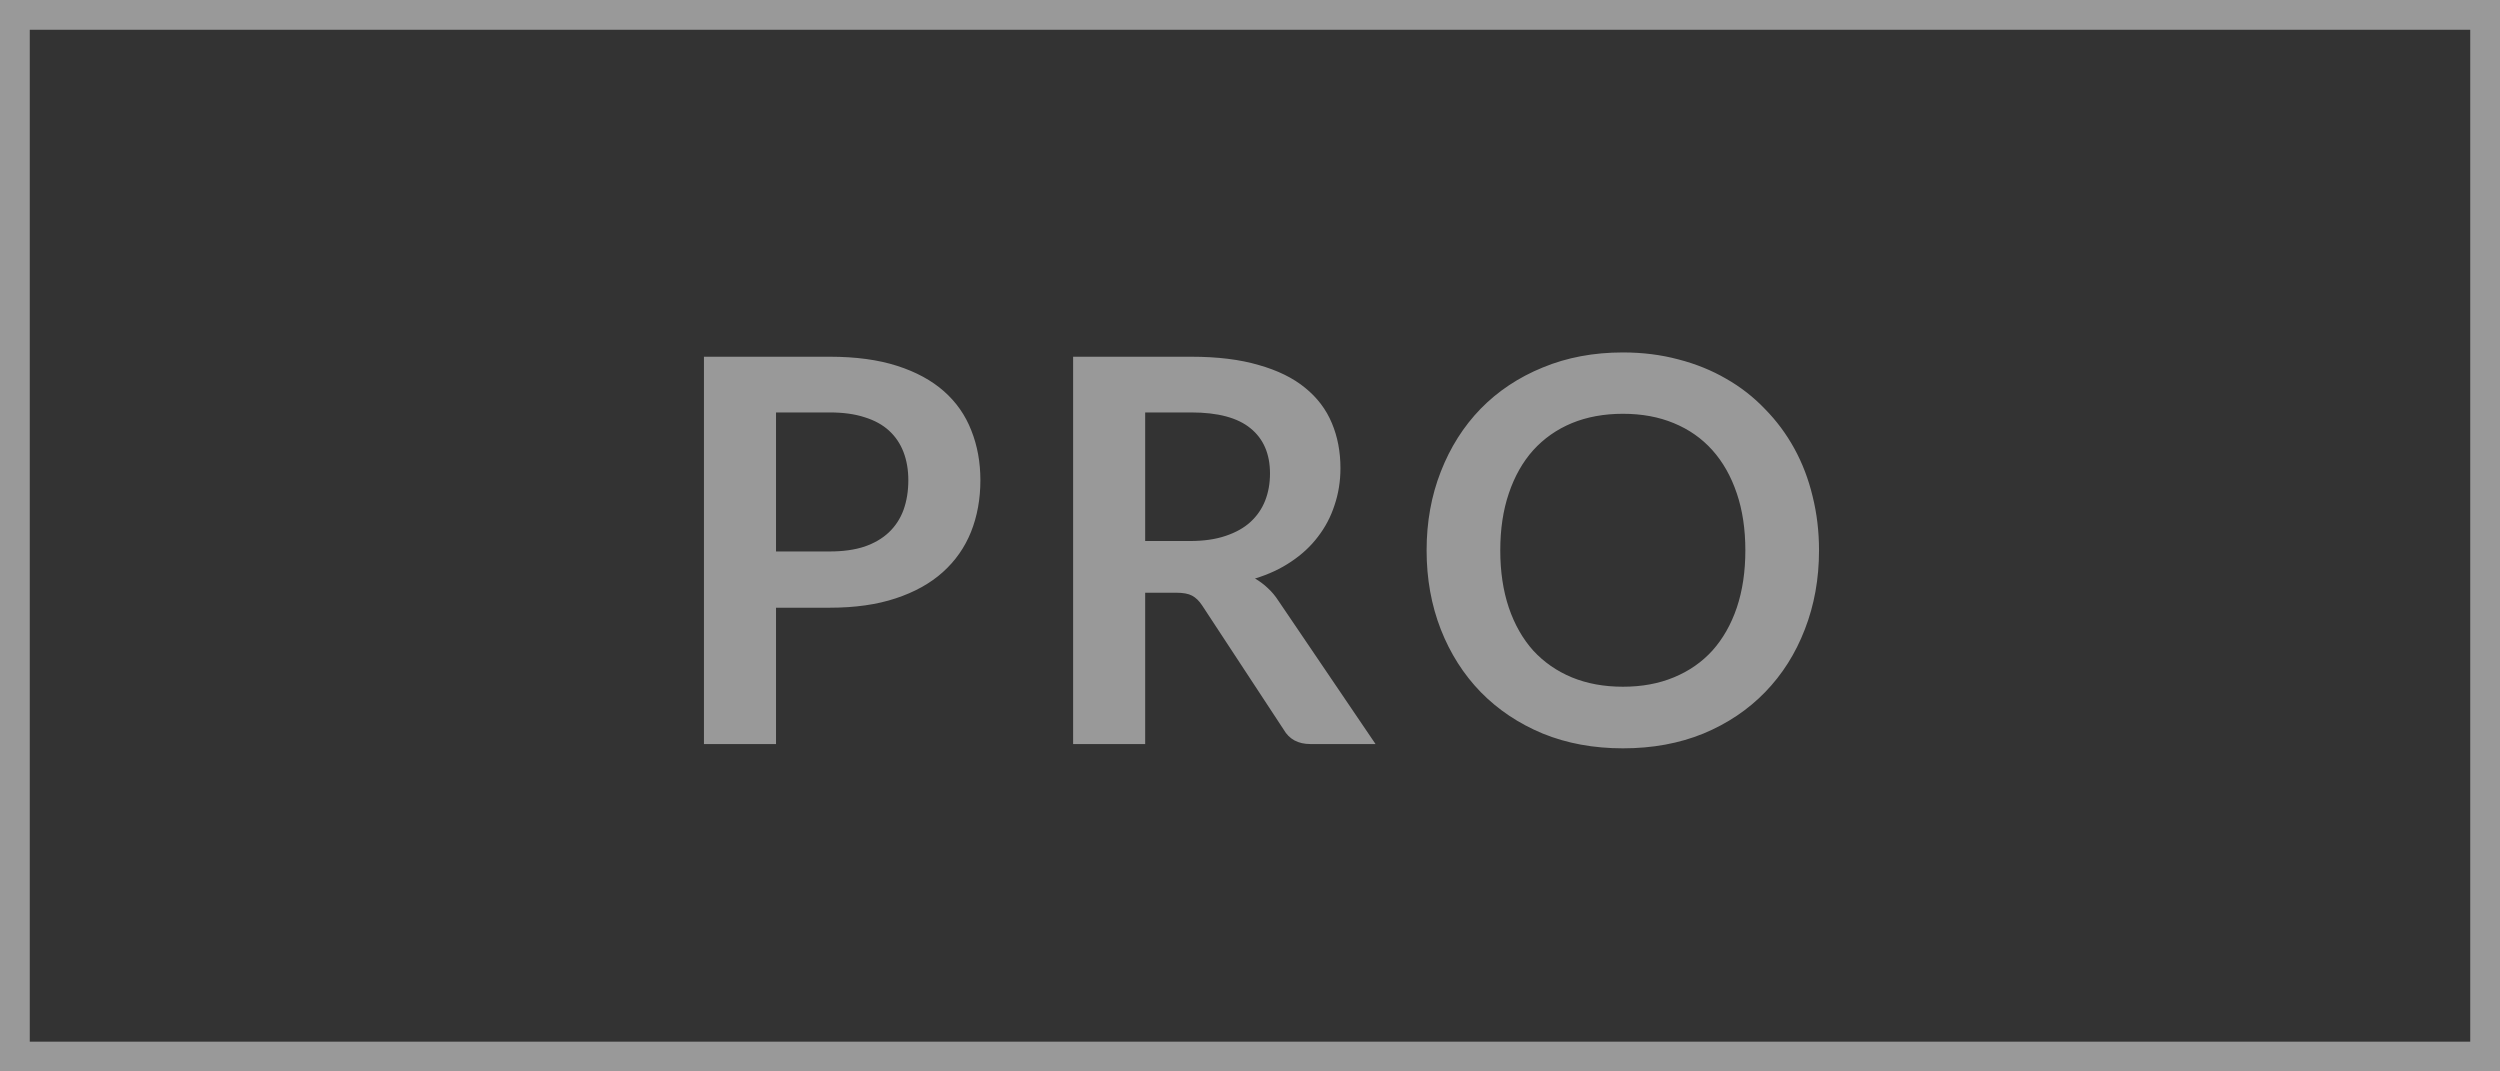
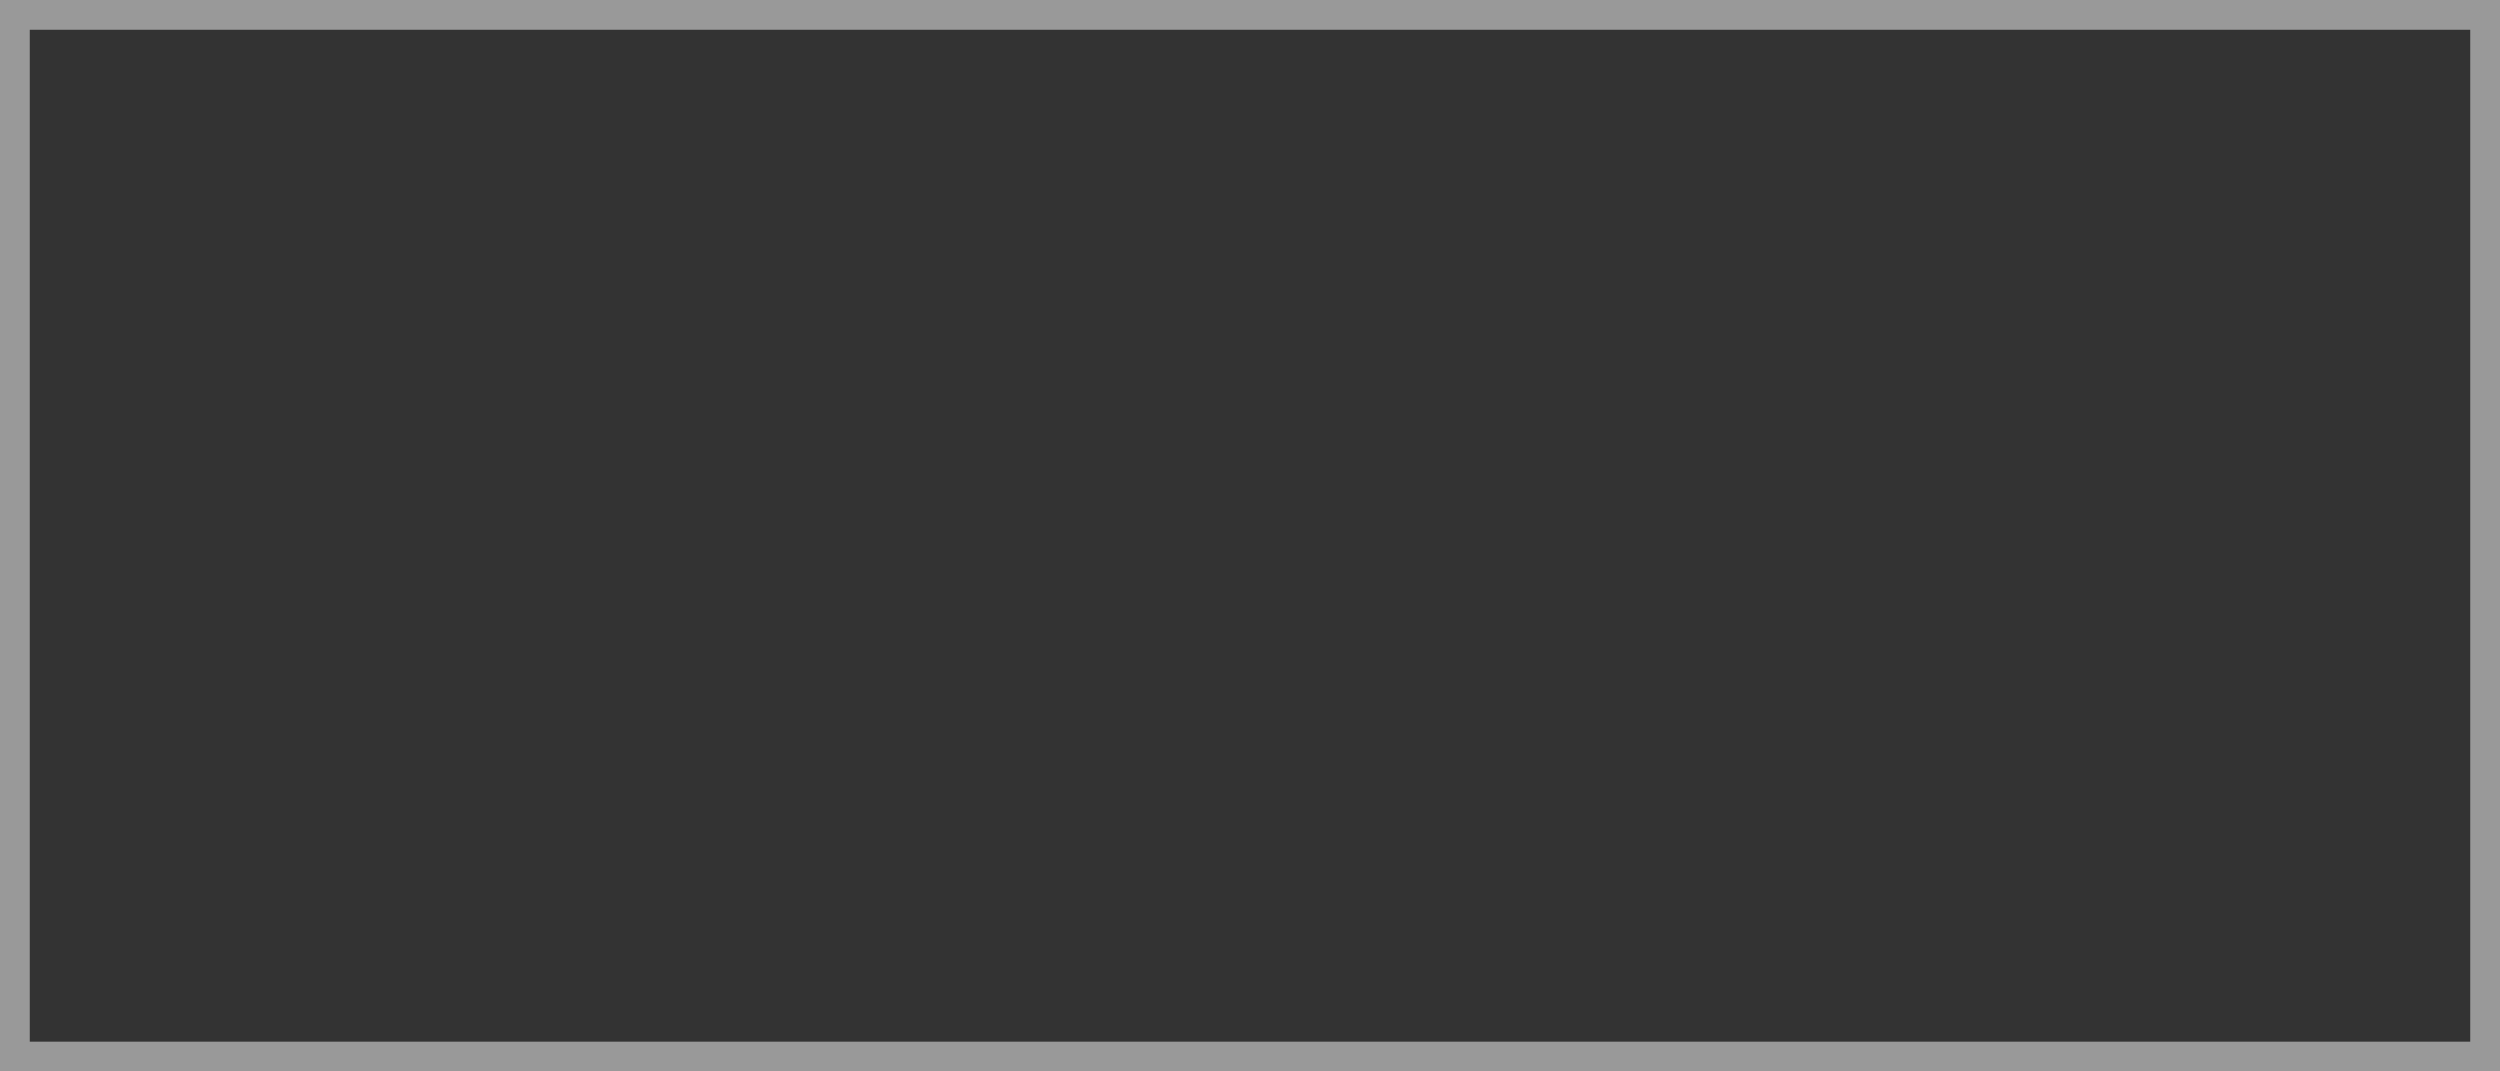
<svg xmlns="http://www.w3.org/2000/svg" width="84" height="36" viewBox="0 0 84 36" fill="none">
  <rect x="0" y="0" width="84" height="36" fill="#333333" stroke="none" />
-   <path opacity="0.5" d="M27.883 18.529C28.327 18.529 28.714 18.475 29.044 18.367C29.374 18.253 29.647 18.094 29.863 17.89C30.085 17.68 30.25 17.428 30.358 17.134C30.466 16.834 30.52 16.501 30.52 16.135C30.52 15.787 30.466 15.472 30.358 15.19C30.25 14.908 30.088 14.668 29.872 14.47C29.656 14.272 29.383 14.122 29.053 14.02C28.723 13.912 28.333 13.858 27.883 13.858H26.074V18.529H27.883ZM27.883 11.986C28.753 11.986 29.506 12.088 30.142 12.292C30.778 12.496 31.303 12.781 31.717 13.147C32.131 13.513 32.437 13.951 32.635 14.461C32.839 14.971 32.941 15.529 32.941 16.135C32.941 16.765 32.836 17.344 32.626 17.872C32.416 18.394 32.101 18.844 31.681 19.222C31.261 19.6 30.733 19.894 30.097 20.104C29.467 20.314 28.729 20.419 27.883 20.419H26.074V25H23.653V11.986H27.883ZM39.99 18.178C40.446 18.178 40.842 18.121 41.178 18.007C41.52 17.893 41.799 17.737 42.015 17.539C42.237 17.335 42.402 17.095 42.51 16.819C42.618 16.543 42.672 16.24 42.672 15.91C42.672 15.25 42.453 14.743 42.015 14.389C41.583 14.035 40.92 13.858 40.026 13.858H38.478V18.178H39.99ZM46.218 25H44.031C43.617 25 43.317 24.838 43.131 24.514L40.395 20.347C40.293 20.191 40.179 20.08 40.053 20.014C39.933 19.948 39.753 19.915 39.513 19.915H38.478V25H36.057V11.986H40.026C40.908 11.986 41.664 12.079 42.294 12.265C42.93 12.445 43.449 12.7 43.851 13.03C44.259 13.36 44.559 13.756 44.751 14.218C44.943 14.674 45.039 15.178 45.039 15.73C45.039 16.168 44.973 16.582 44.841 16.972C44.715 17.362 44.529 17.716 44.283 18.034C44.043 18.352 43.743 18.631 43.383 18.871C43.029 19.111 42.624 19.3 42.168 19.438C42.324 19.528 42.468 19.636 42.6 19.762C42.732 19.882 42.852 20.026 42.96 20.194L46.218 25ZM61.119 18.493C61.119 19.447 60.96 20.332 60.642 21.148C60.33 21.958 59.886 22.66 59.31 23.254C58.734 23.848 58.041 24.313 57.231 24.649C56.421 24.979 55.521 25.144 54.531 25.144C53.547 25.144 52.65 24.979 51.84 24.649C51.03 24.313 50.334 23.848 49.752 23.254C49.176 22.66 48.729 21.958 48.411 21.148C48.093 20.332 47.934 19.447 47.934 18.493C47.934 17.539 48.093 16.657 48.411 15.847C48.729 15.031 49.176 14.326 49.752 13.732C50.334 13.138 51.03 12.676 51.84 12.346C52.65 12.01 53.547 11.842 54.531 11.842C55.191 11.842 55.812 11.92 56.394 12.076C56.976 12.226 57.51 12.442 57.996 12.724C58.482 13 58.917 13.339 59.301 13.741C59.691 14.137 60.021 14.581 60.291 15.073C60.561 15.565 60.765 16.099 60.903 16.675C61.047 17.251 61.119 17.857 61.119 18.493ZM58.644 18.493C58.644 17.779 58.548 17.14 58.356 16.576C58.164 16.006 57.891 15.523 57.537 15.127C57.183 14.731 56.751 14.428 56.241 14.218C55.737 14.008 55.167 13.903 54.531 13.903C53.895 13.903 53.322 14.008 52.812 14.218C52.308 14.428 51.876 14.731 51.516 15.127C51.162 15.523 50.889 16.006 50.697 16.576C50.505 17.14 50.409 17.779 50.409 18.493C50.409 19.207 50.505 19.849 50.697 20.419C50.889 20.983 51.162 21.463 51.516 21.859C51.876 22.249 52.308 22.549 52.812 22.759C53.322 22.969 53.895 23.074 54.531 23.074C55.167 23.074 55.737 22.969 56.241 22.759C56.751 22.549 57.183 22.249 57.537 21.859C57.891 21.463 58.164 20.983 58.356 20.419C58.548 19.849 58.644 19.207 58.644 18.493Z" fill="white" />
  <rect opacity="0.5" x="0.5" y="0.5" width="83" height="35" stroke="white" />
</svg>